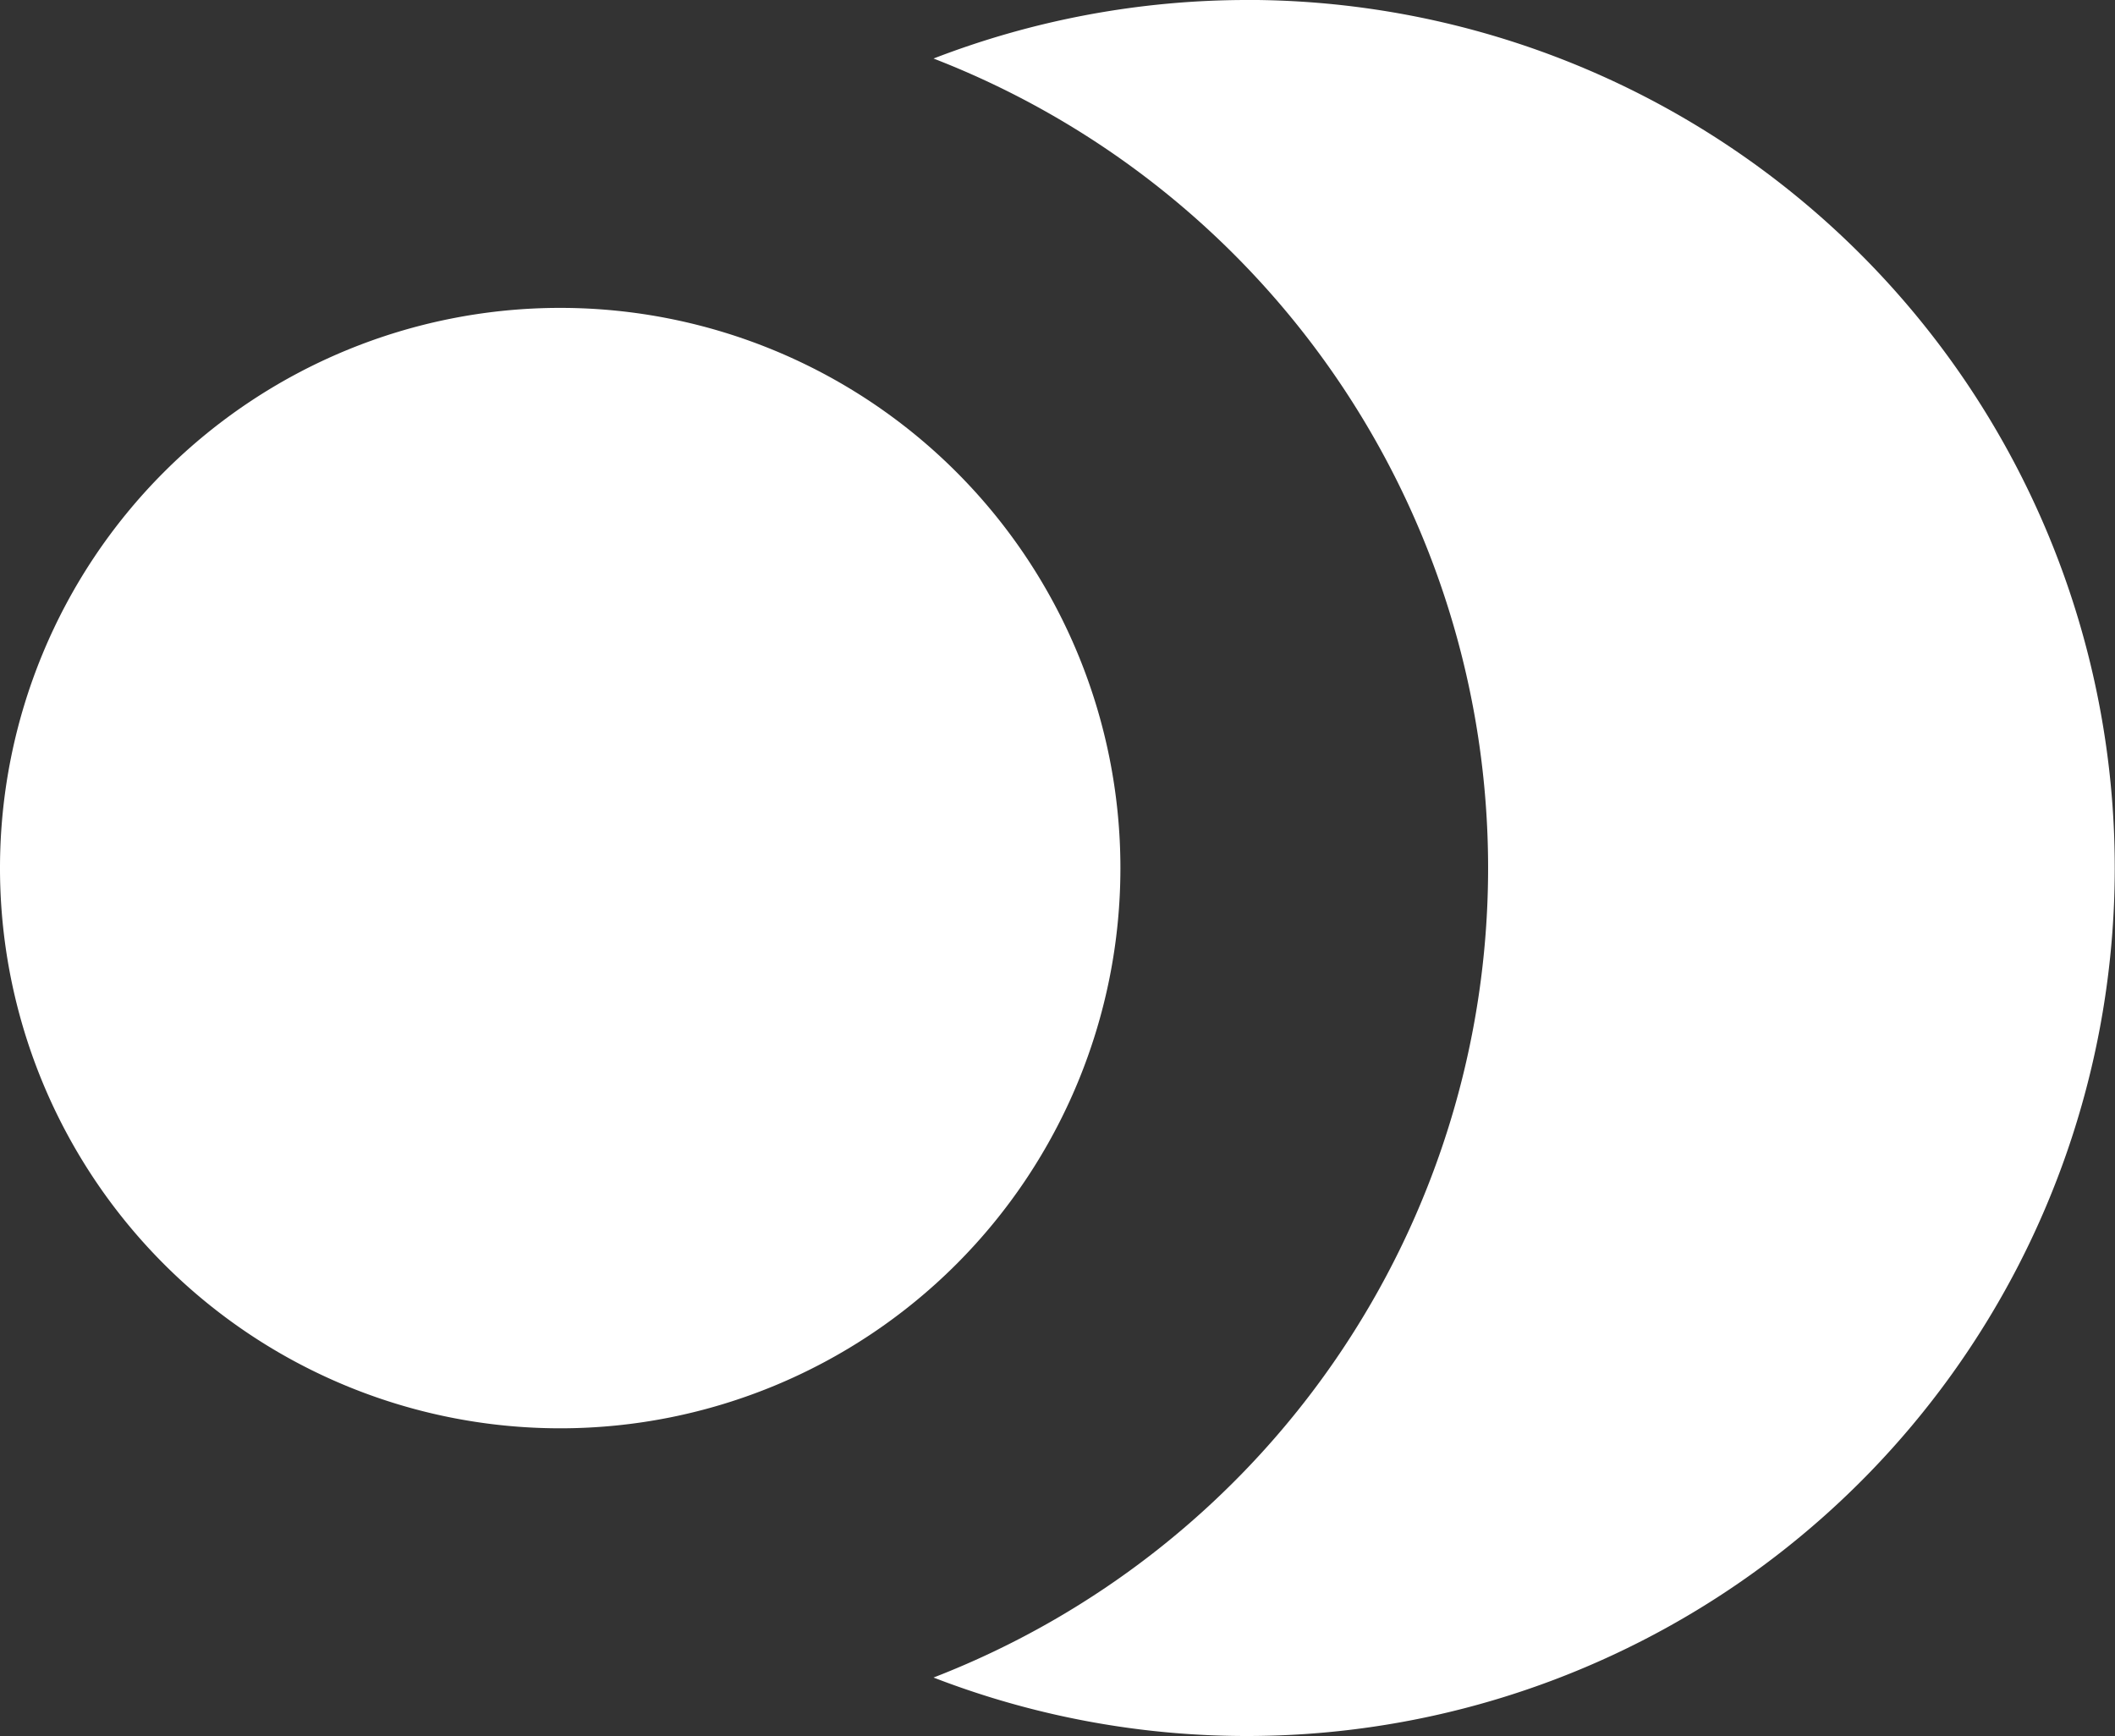
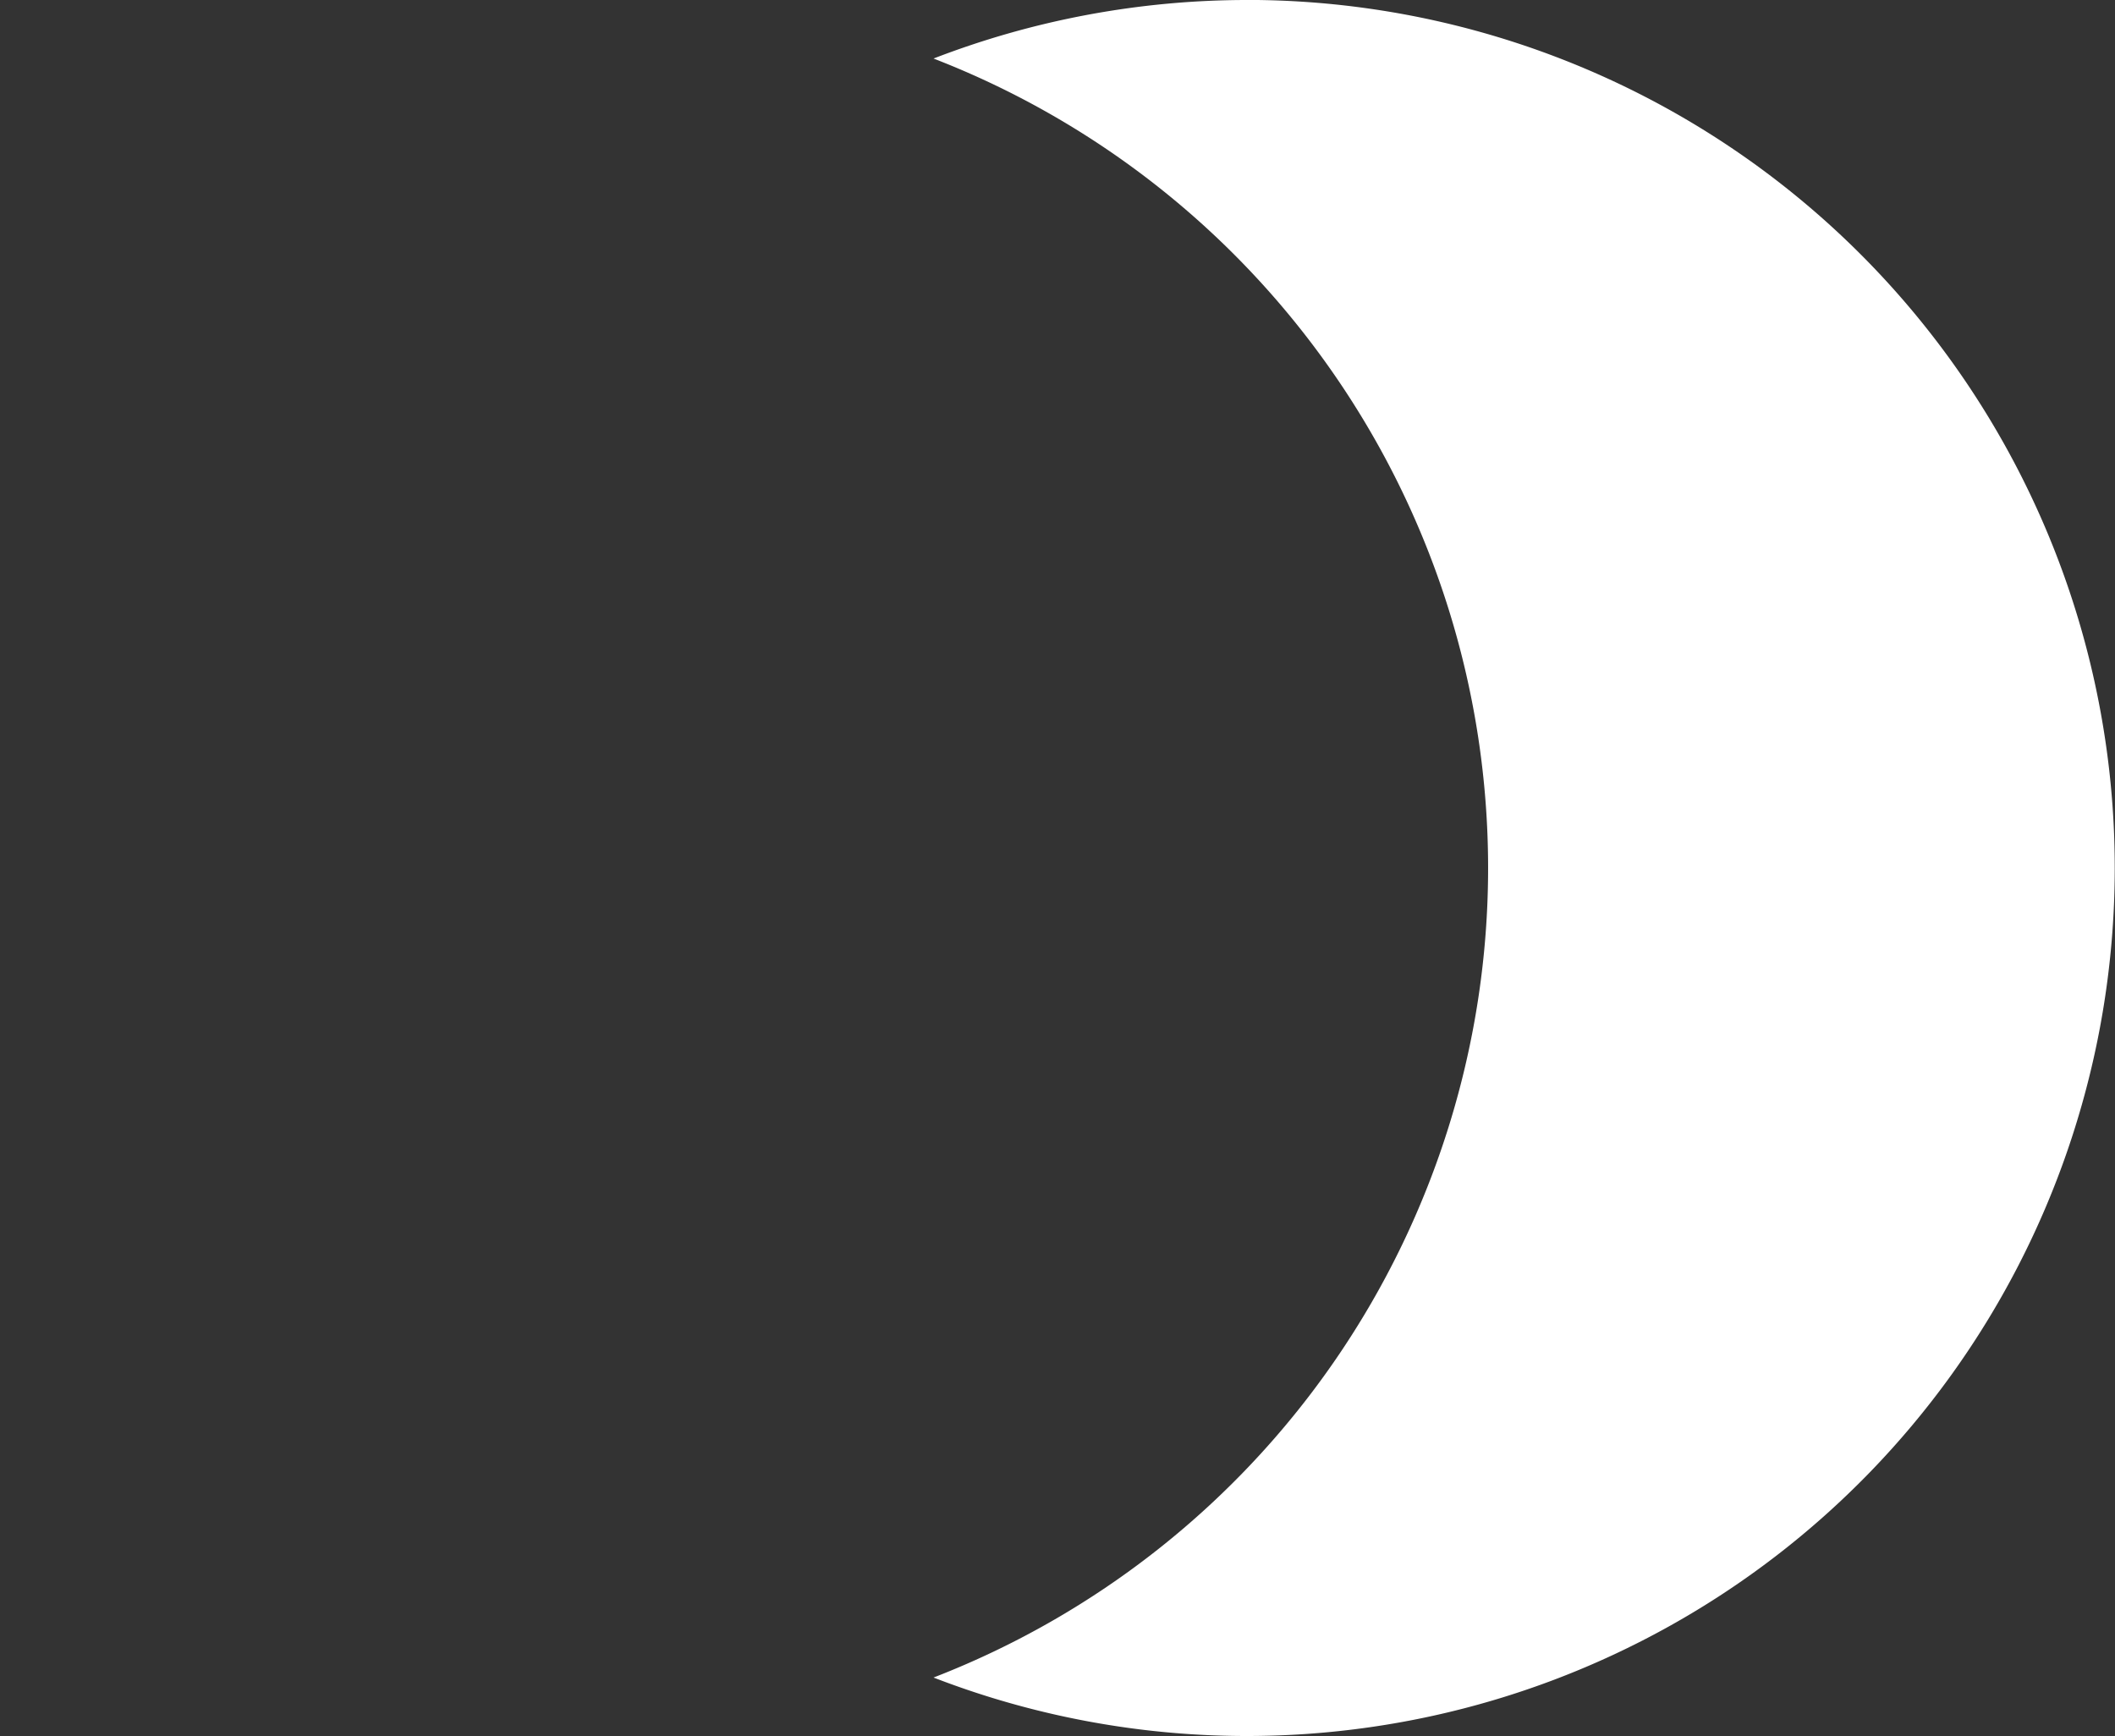
<svg xmlns="http://www.w3.org/2000/svg" width="34.292" height="28.148">
  <rect width="100%" height="100%" fill="#333333" stroke="none" />
  <g fill="#fff">
    <path d="M20.22 0a14.12 14.12 0 00-5.084.949 14.075 14.075 0 010 26.25 14.074 14.074 0 105.084-27.2" />
-     <path d="M0 14.074a9.083 9.083 0 119.083 9.084A9.083 9.083 0 010 14.074" />
  </g>
</svg>